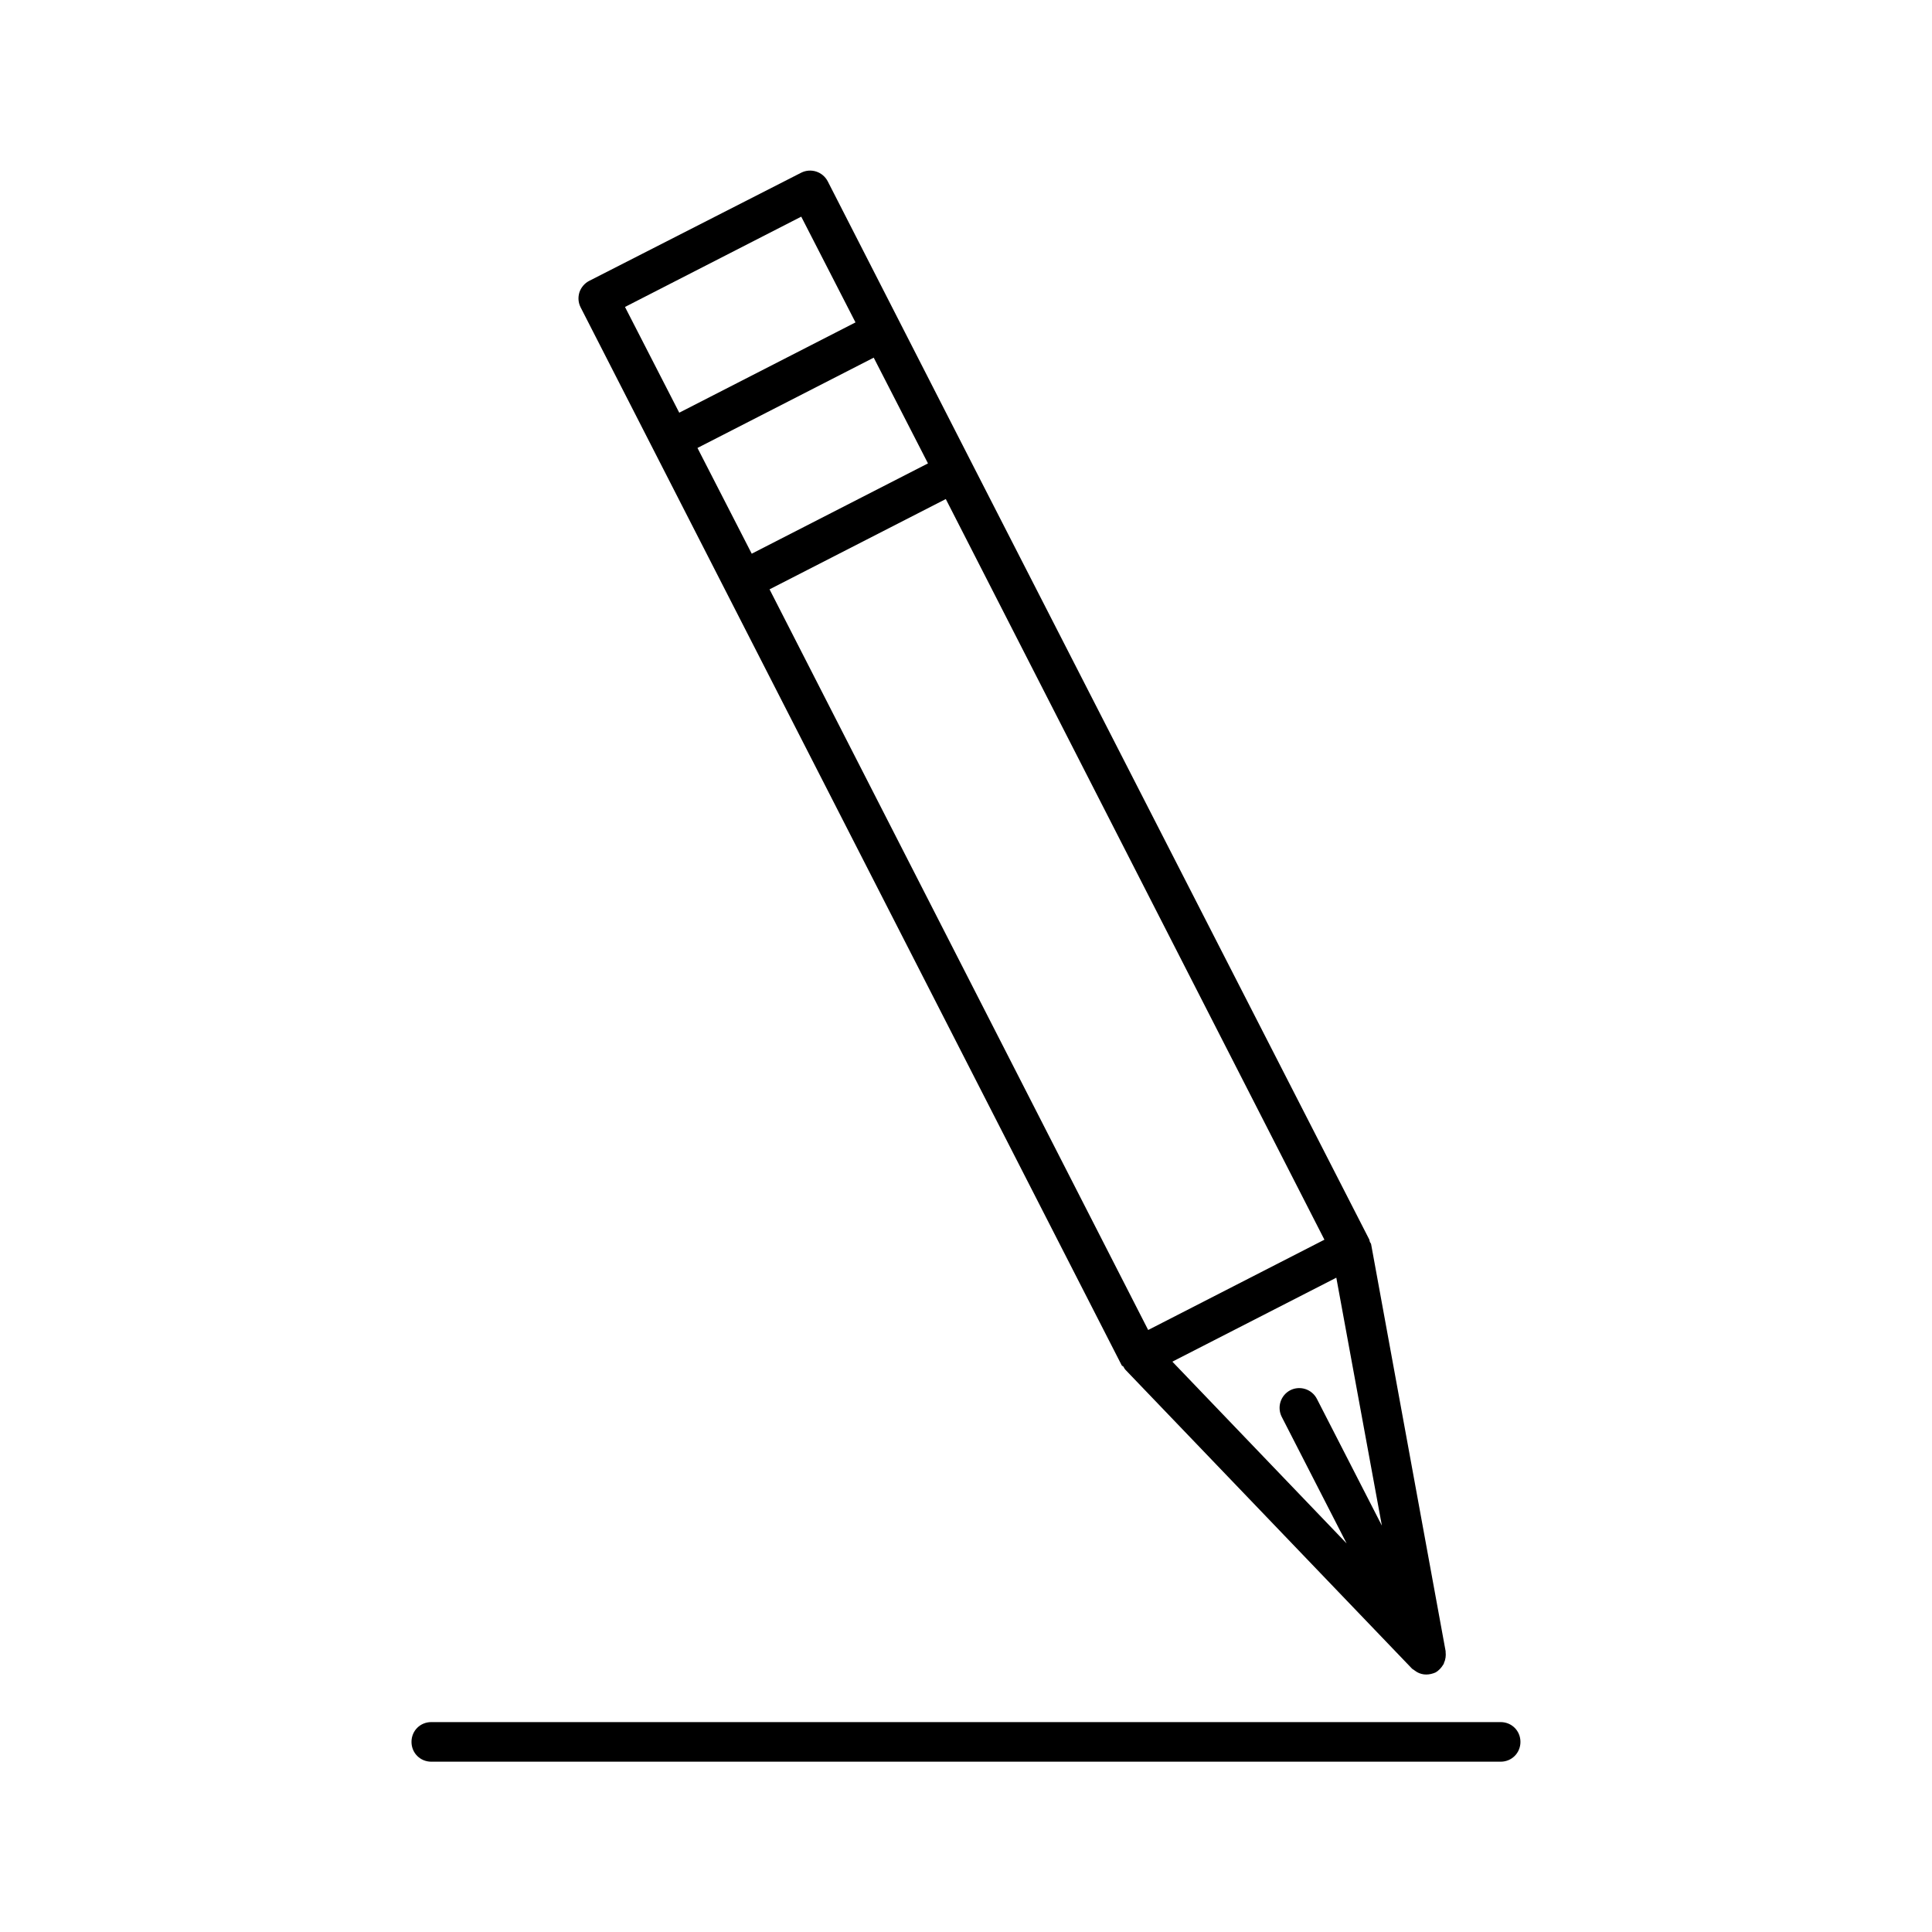
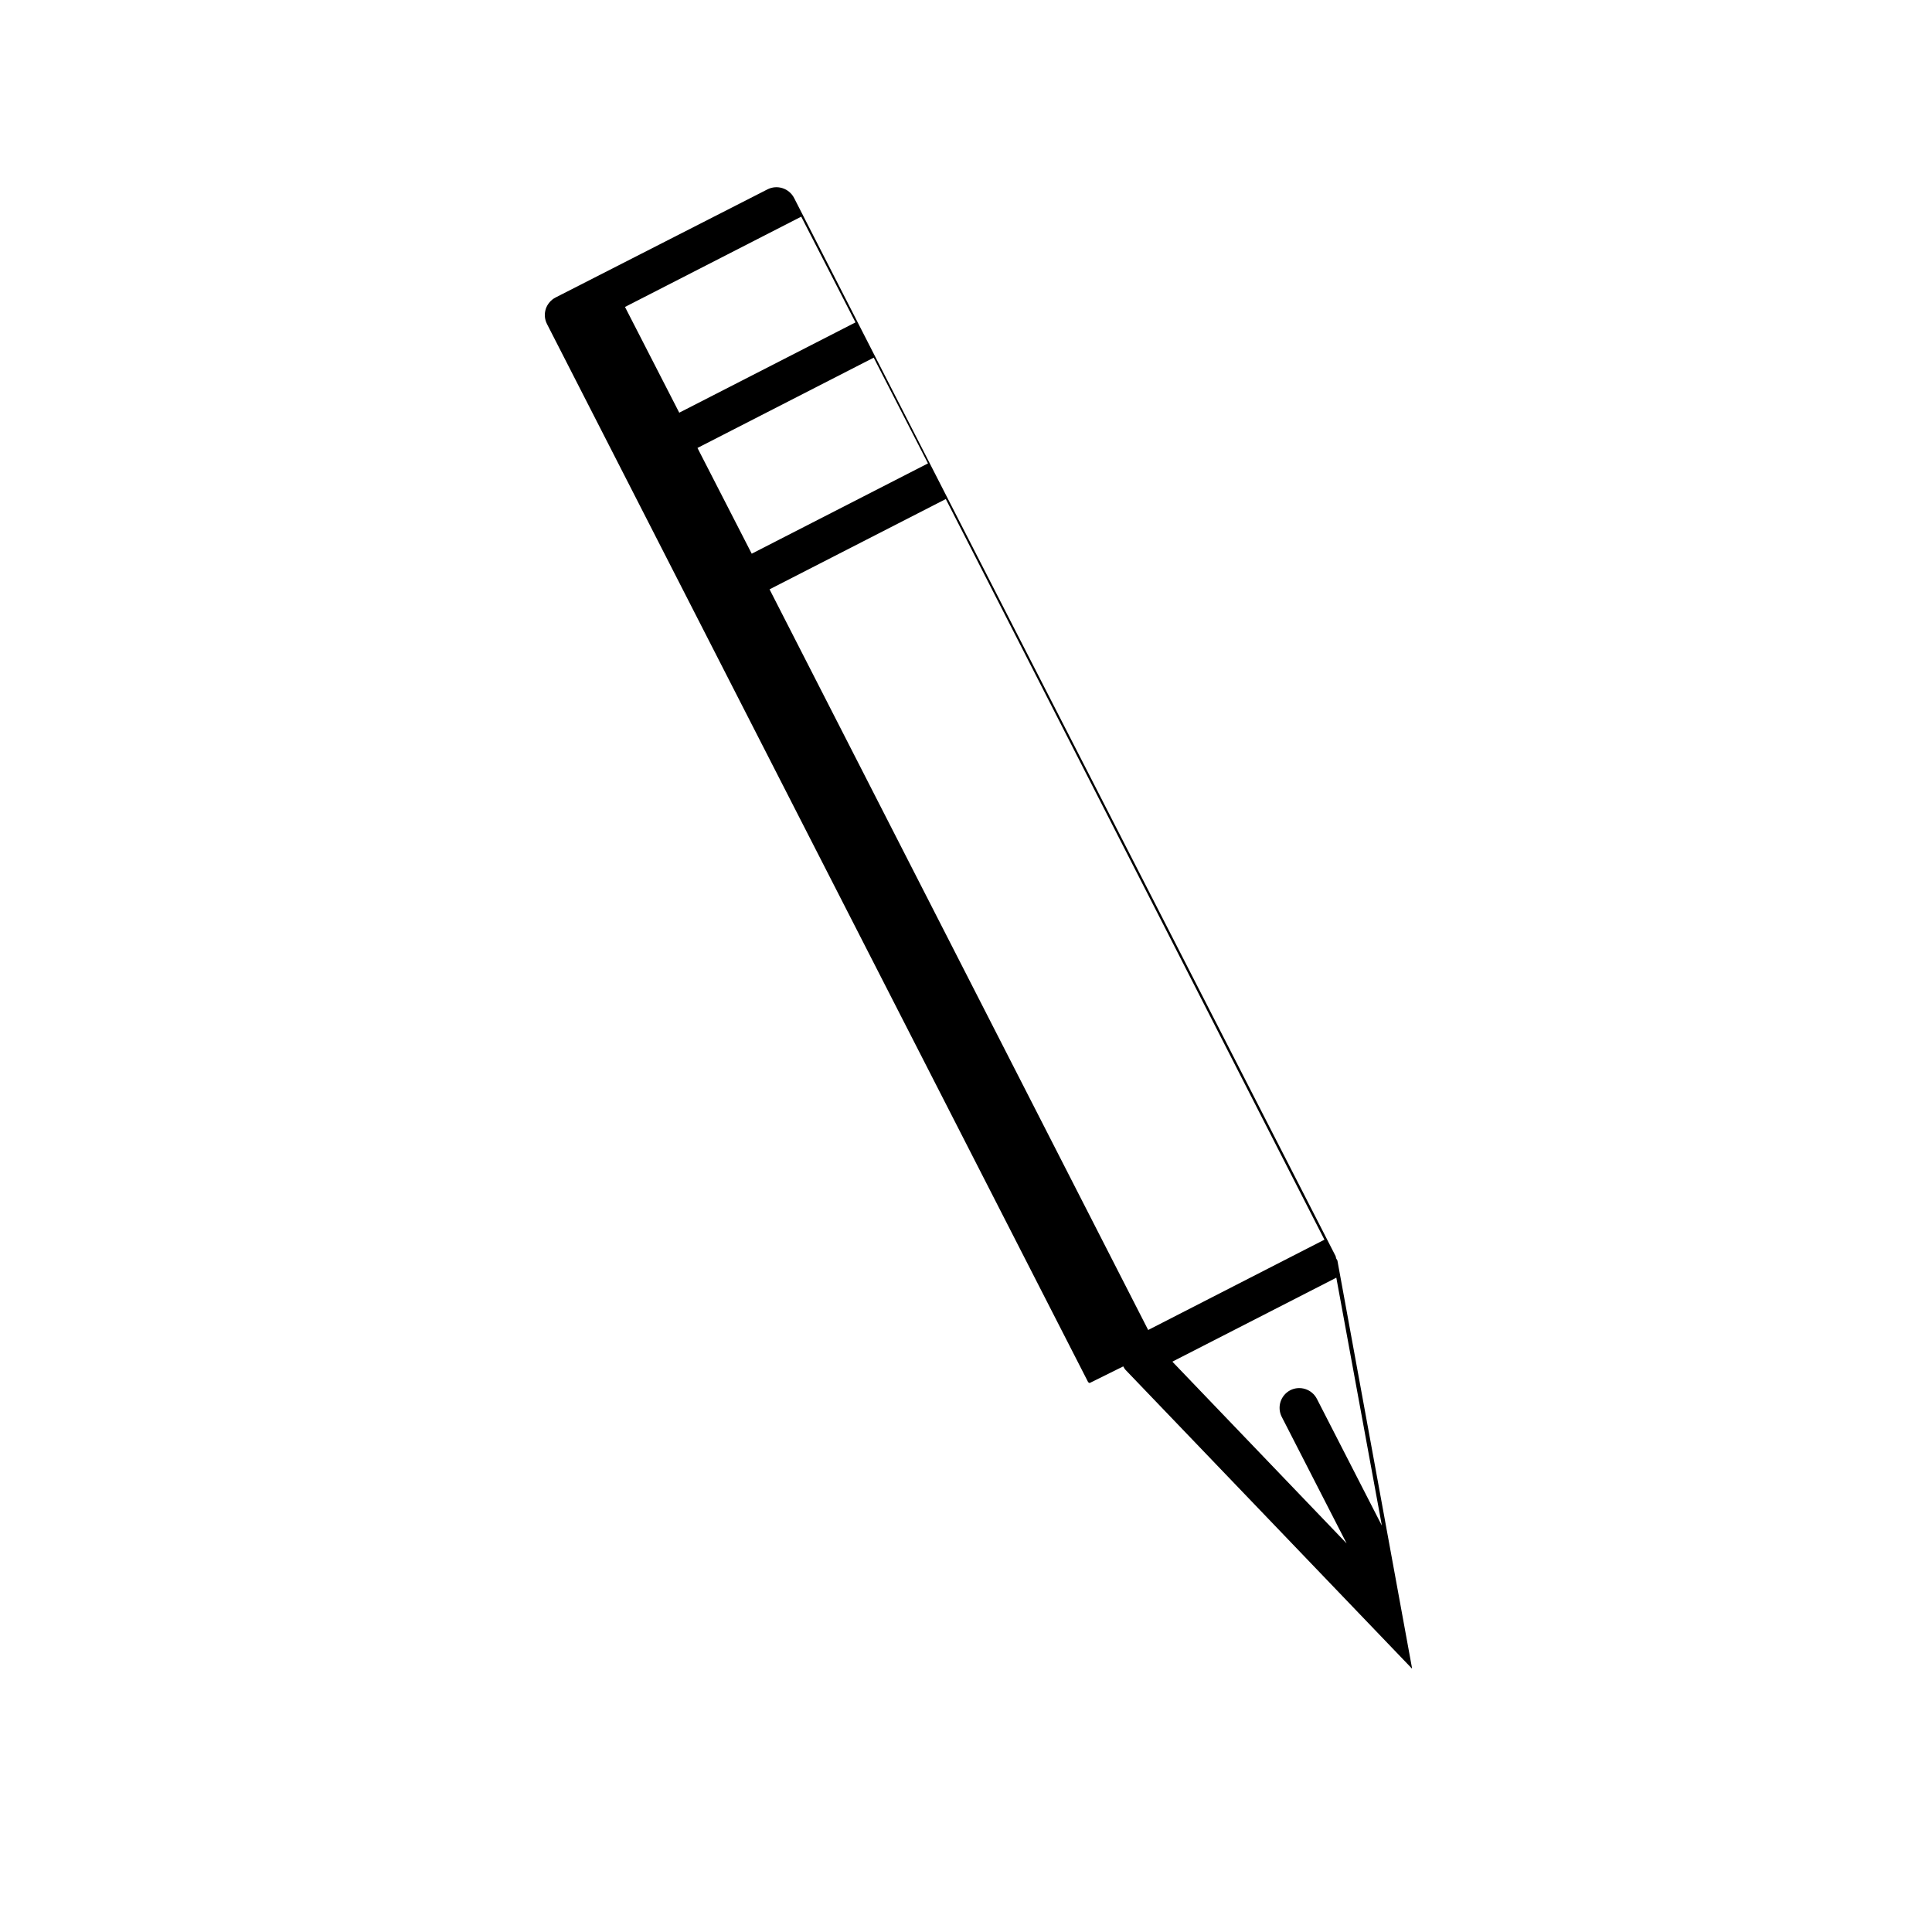
<svg xmlns="http://www.w3.org/2000/svg" fill="#000000" width="800px" height="800px" version="1.1" viewBox="144 144 512 512">
  <g>
-     <path d="m253.05 605.62c0 2.938 2.309 5.246 5.246 5.246h283.39c2.938 0 5.246-2.309 5.246-5.246s-2.309-5.246-5.246-5.246h-283.39c-2.938-0.004-5.246 2.305-5.246 5.246z" />
-     <path d="m441.67 506.11c0.211 0.316 0.316 0.629 0.629 0.945l75.887 79.141c0.211 0.211 0.523 0.316 0.734 0.523 0.211 0.105 0.418 0.316 0.629 0.418 0.734 0.418 1.574 0.629 2.414 0.629 0.84 0 1.68-0.211 2.414-0.523 0.945-0.523 1.574-1.258 2.098-2.098 0.105-0.211 0.211-0.316 0.211-0.523 0.418-0.84 0.523-1.891 0.418-2.832v-0.211l-19.734-107.79c0-0.211-0.211-0.418-0.316-0.629-0.105-0.211-0.105-0.523-0.211-0.734l-105.27-205.62-38.203-74.734c-1.363-2.625-4.512-3.57-7.031-2.309l-56.16 28.656c-1.258 0.629-2.203 1.785-2.625 3.043-0.418 1.363-0.316 2.731 0.316 3.988l143.38 280.35c0.105 0.211 0.316 0.211 0.422 0.316zm68.539 42.195-17.215-33.586c-1.363-2.625-4.512-3.57-7.031-2.309-2.625 1.363-3.57 4.512-2.309 7.031l17.215 33.586-46.184-48.176 43.453-22.25zm-200.58-322.96 46.707-23.93 14.379 28.023-46.707 23.93zm19.207 37.367 46.707-23.93 14.379 28.023-46.707 23.93zm65.809 13.539 100.34 196.28-46.707 23.93-100.34-196.28z" />
+     <path d="m441.67 506.11c0.211 0.316 0.316 0.629 0.629 0.945l75.887 79.141v-0.211l-19.734-107.79c0-0.211-0.211-0.418-0.316-0.629-0.105-0.211-0.105-0.523-0.211-0.734l-105.27-205.62-38.203-74.734c-1.363-2.625-4.512-3.57-7.031-2.309l-56.16 28.656c-1.258 0.629-2.203 1.785-2.625 3.043-0.418 1.363-0.316 2.731 0.316 3.988l143.38 280.35c0.105 0.211 0.316 0.211 0.422 0.316zm68.539 42.195-17.215-33.586c-1.363-2.625-4.512-3.57-7.031-2.309-2.625 1.363-3.57 4.512-2.309 7.031l17.215 33.586-46.184-48.176 43.453-22.25zm-200.58-322.96 46.707-23.93 14.379 28.023-46.707 23.93zm19.207 37.367 46.707-23.93 14.379 28.023-46.707 23.93zm65.809 13.539 100.34 196.28-46.707 23.93-100.34-196.28z" />
  </g>
</svg>